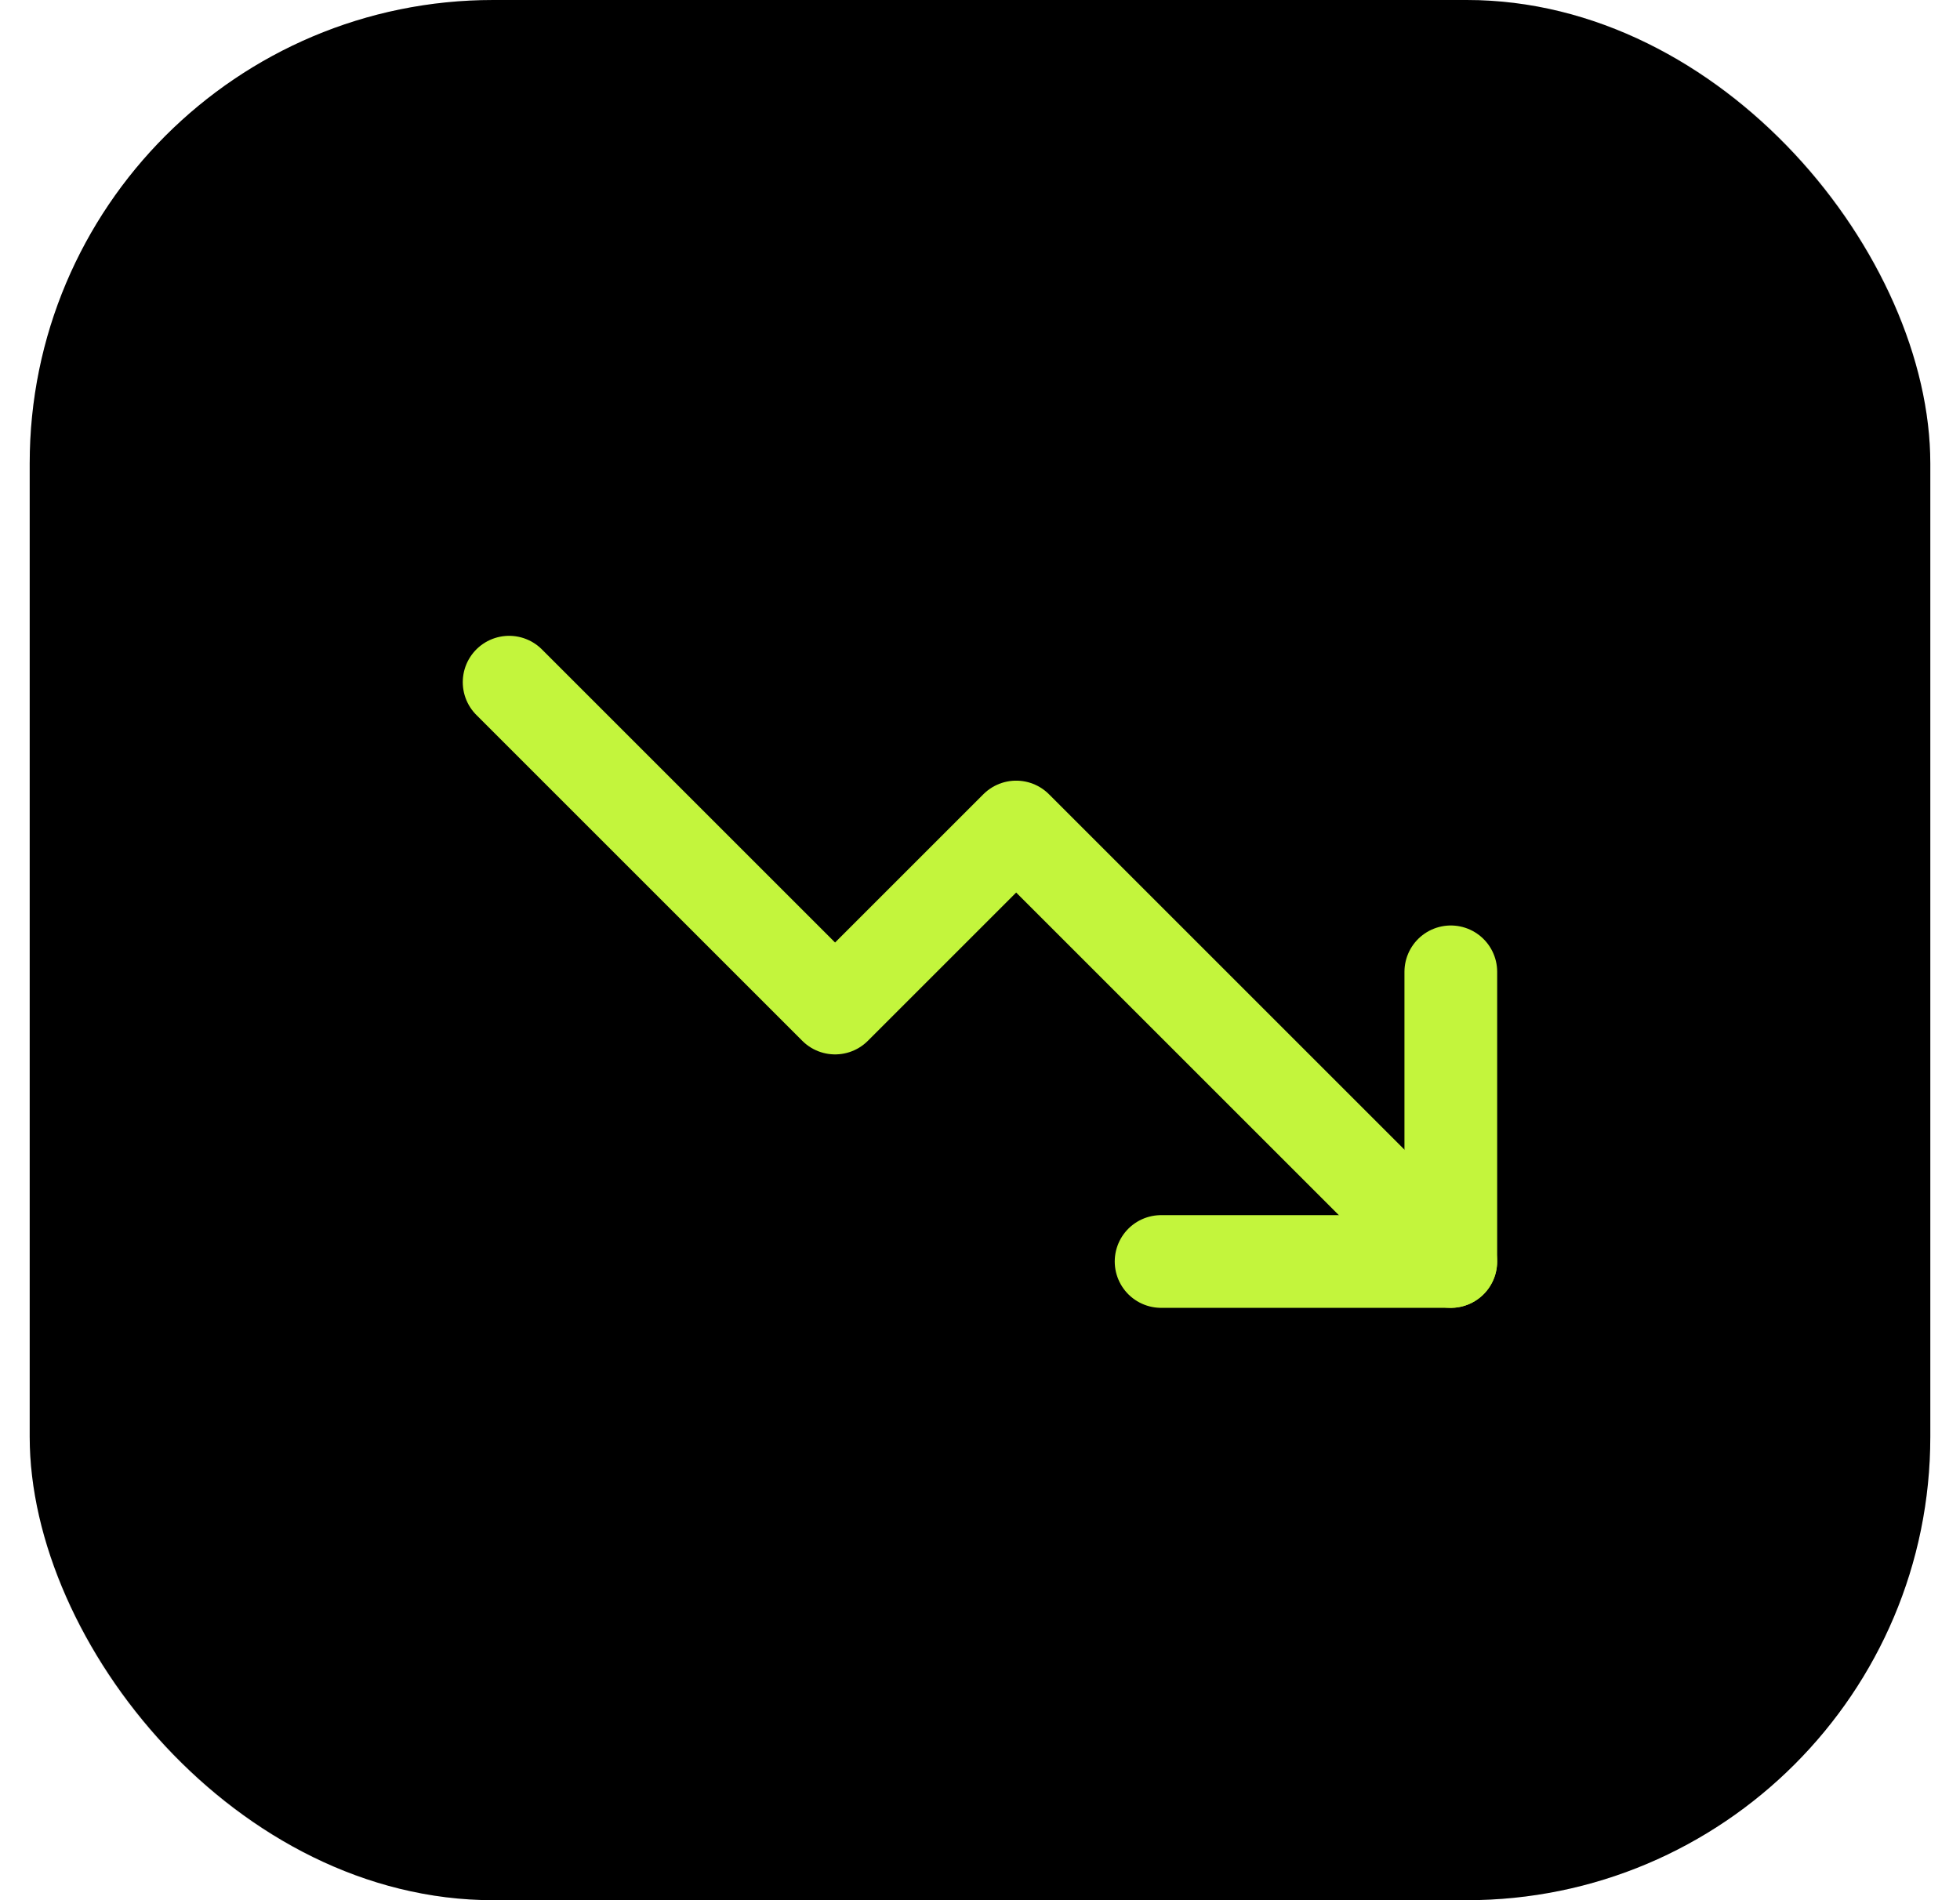
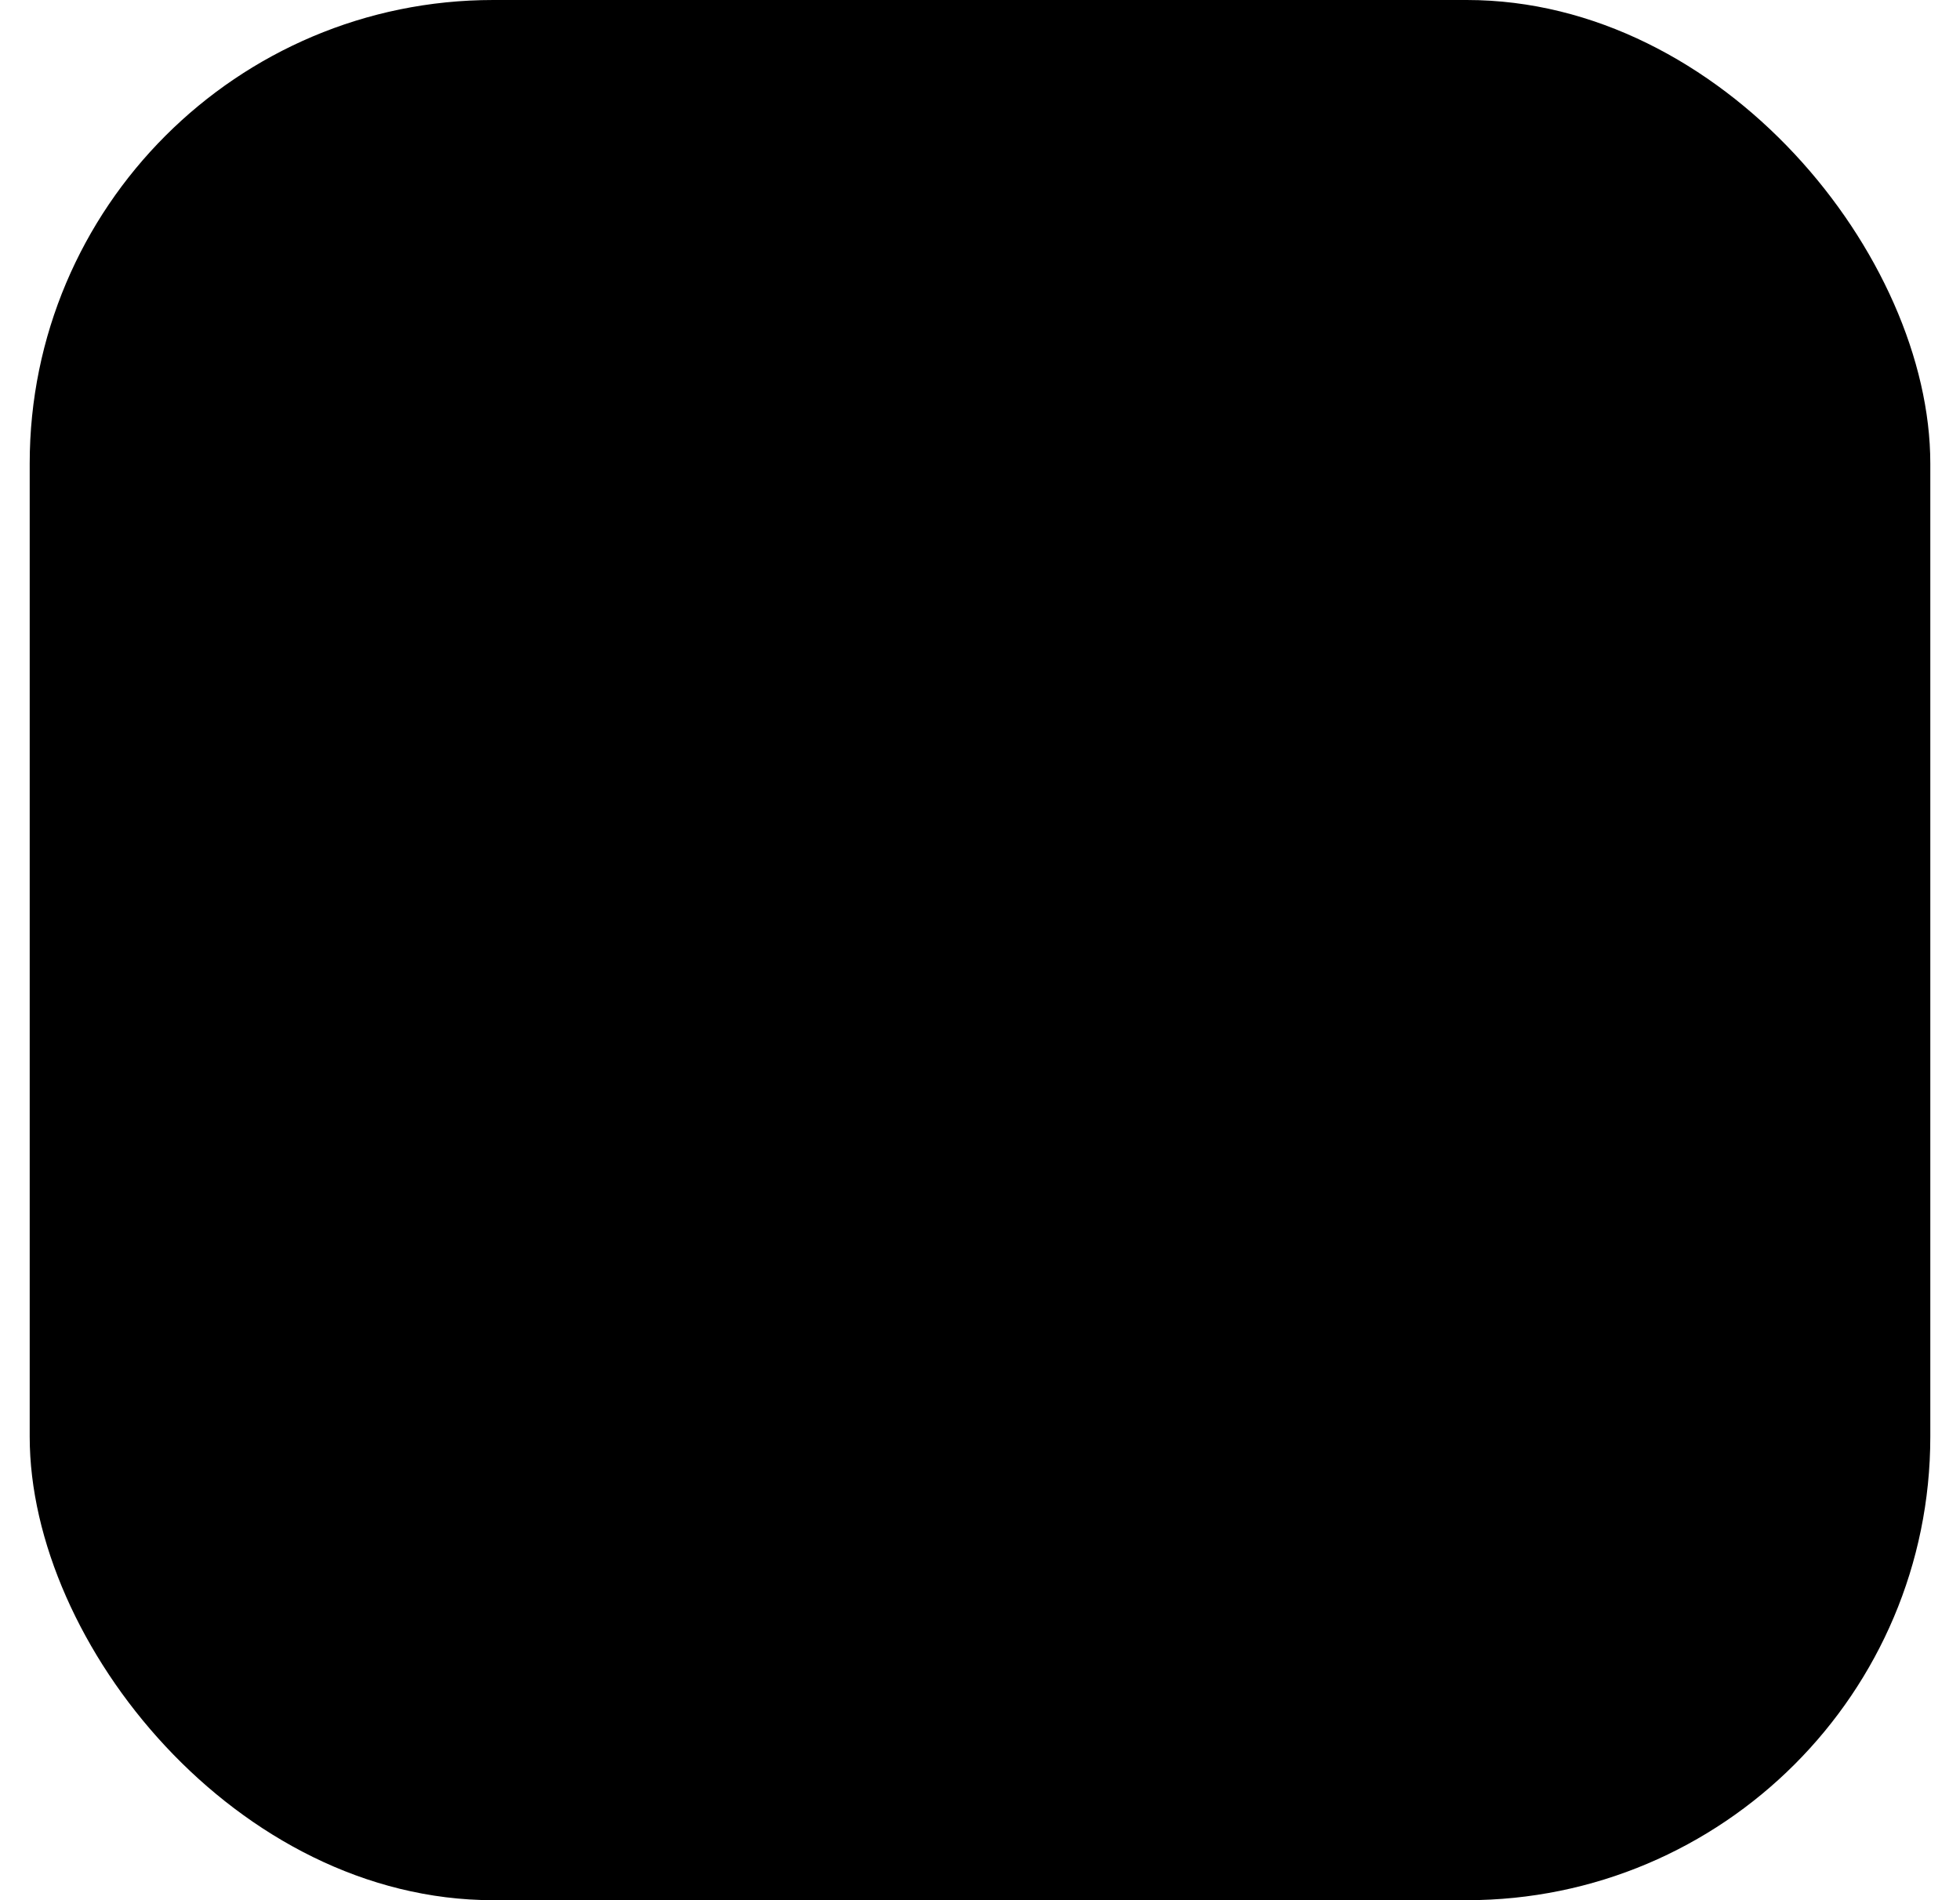
<svg xmlns="http://www.w3.org/2000/svg" width="33" height="32" viewBox="0 0 33 32" fill="none">
  <rect x="0.5" width="32" height="32" rx="7.805" fill="black" />
-   <rect x="0.89" y="0.39" width="31.22" height="31.22" rx="7.415" stroke="black" stroke-opacity="0.1" stroke-width="0.78" />
-   <path d="M24.426 21.244L17.109 13.927L14.06 16.976L8.572 11.488" stroke="#C3F53C" stroke-width="1.561" stroke-linecap="round" stroke-linejoin="round" />
-   <path d="M24.427 16.366V21.244H19.549" stroke="#C3F53C" stroke-width="1.561" stroke-linecap="round" stroke-linejoin="round" />
</svg>